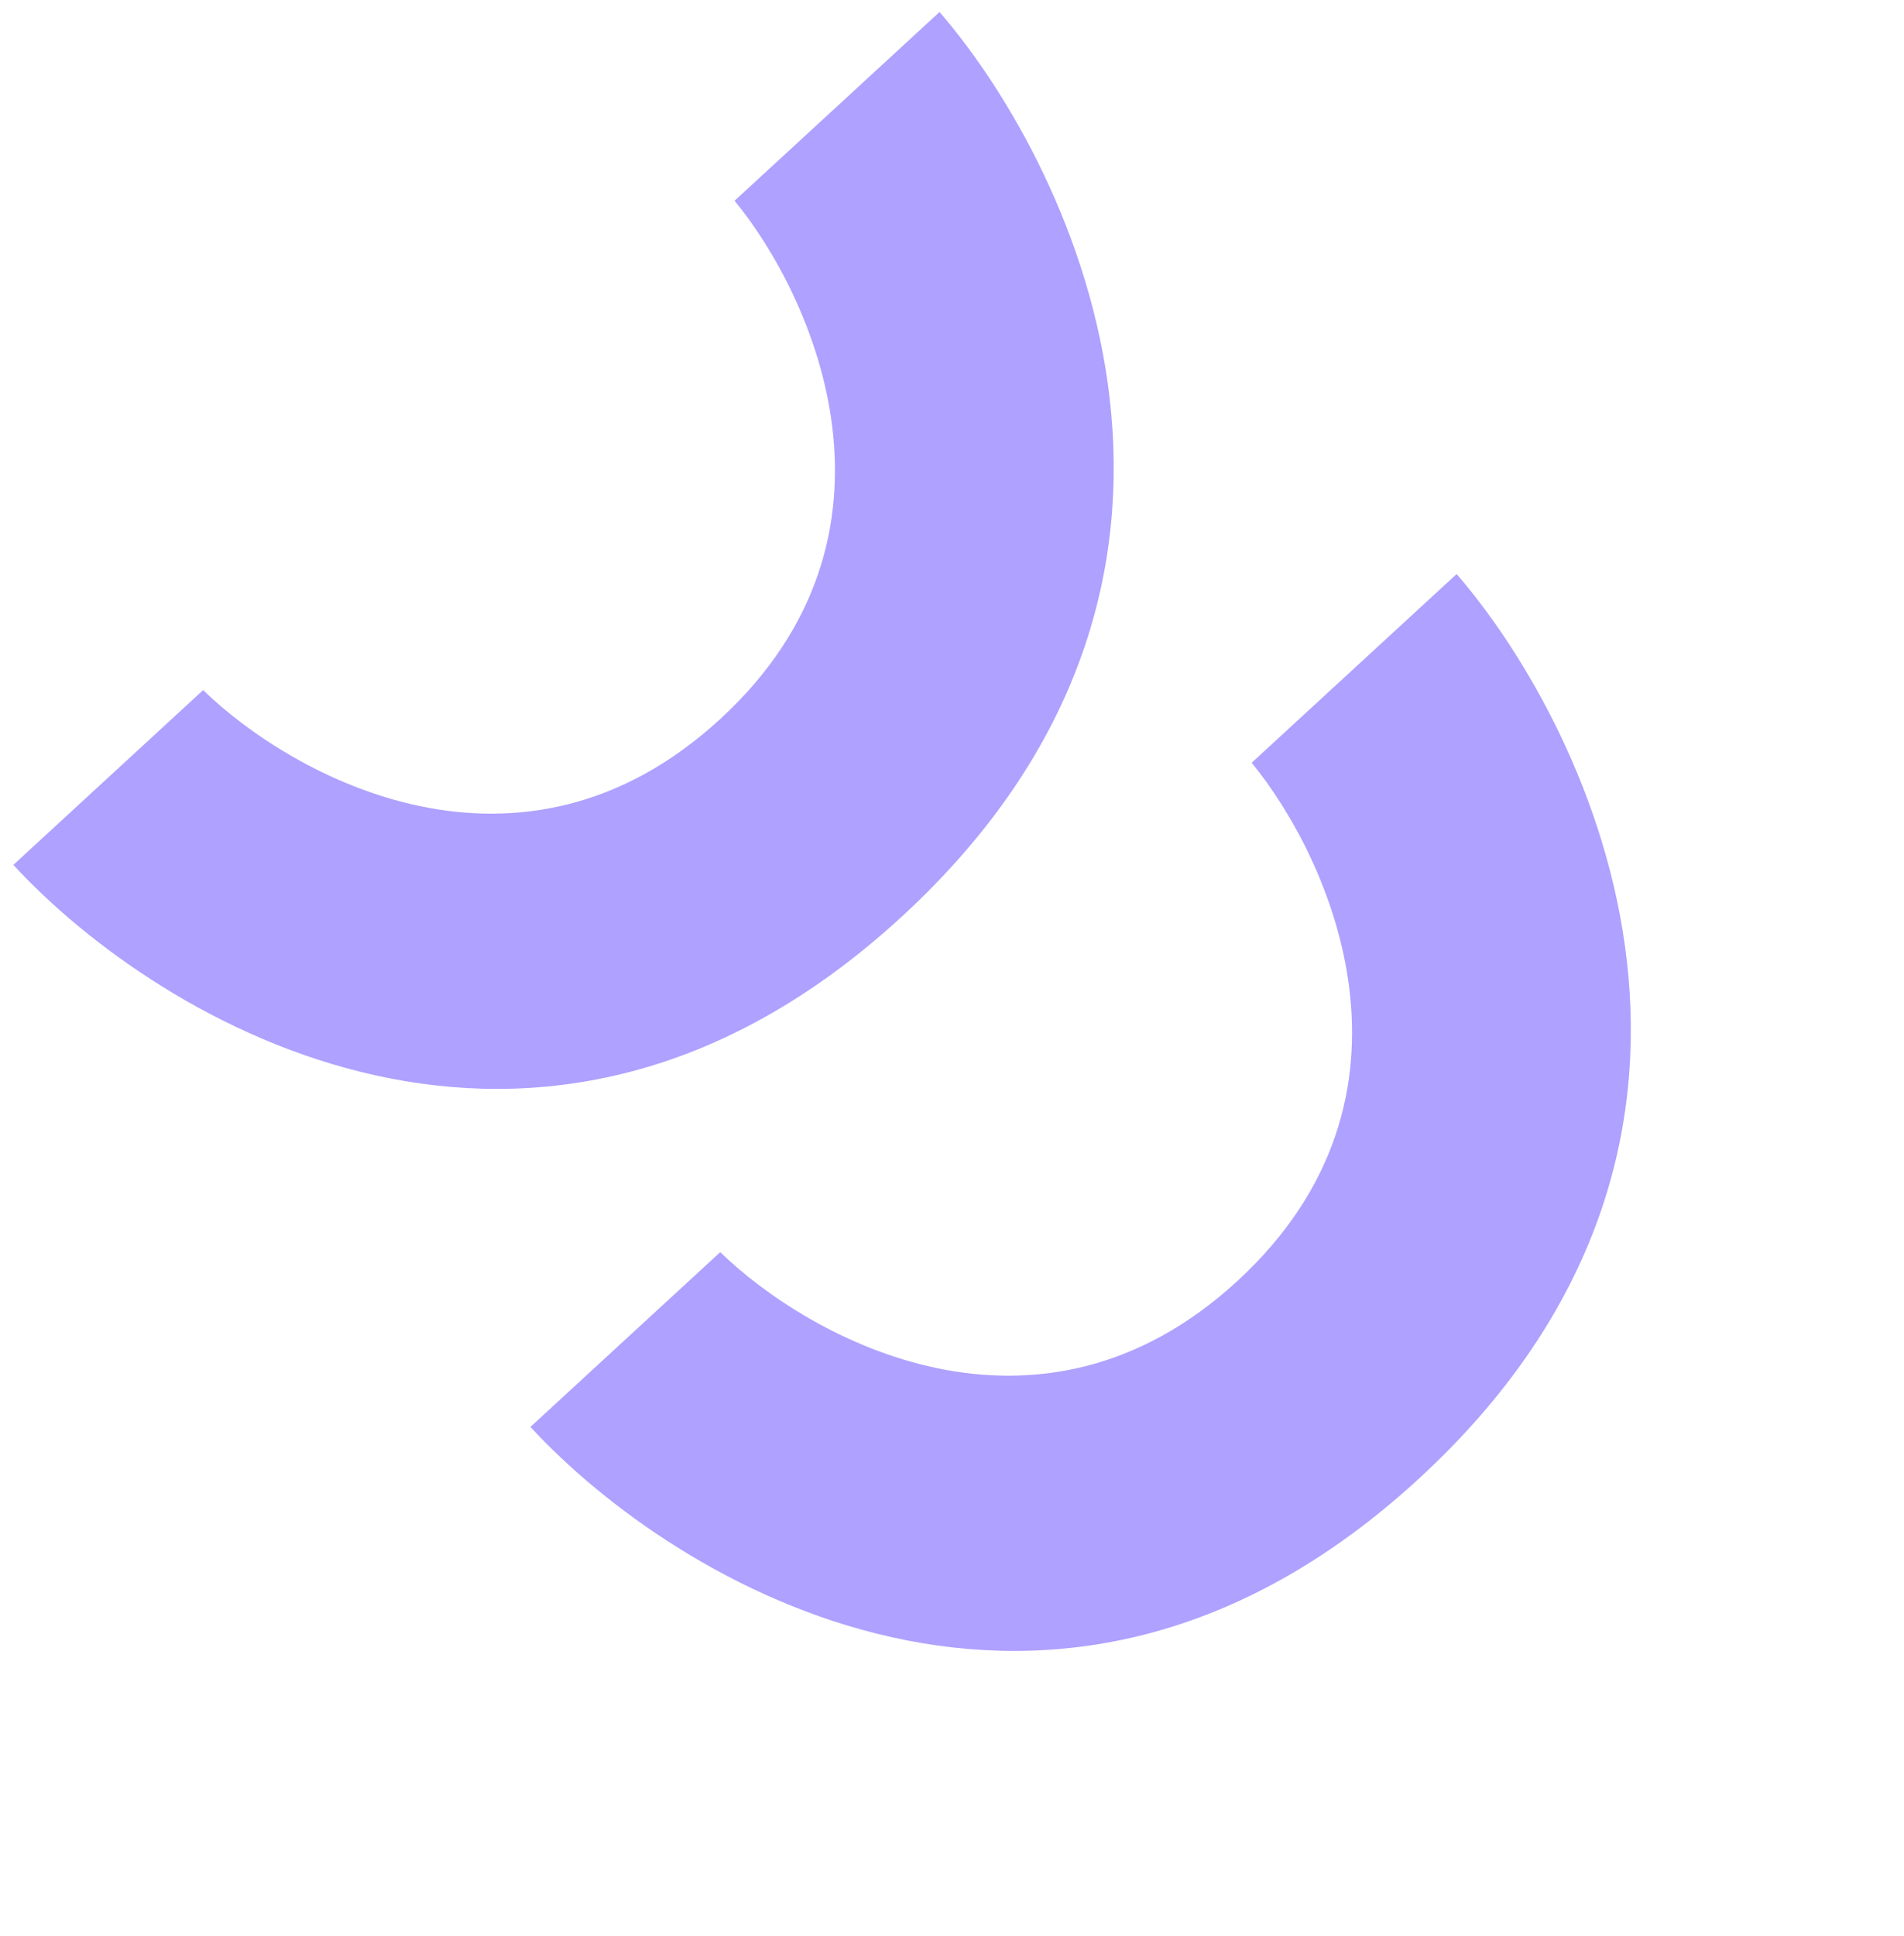
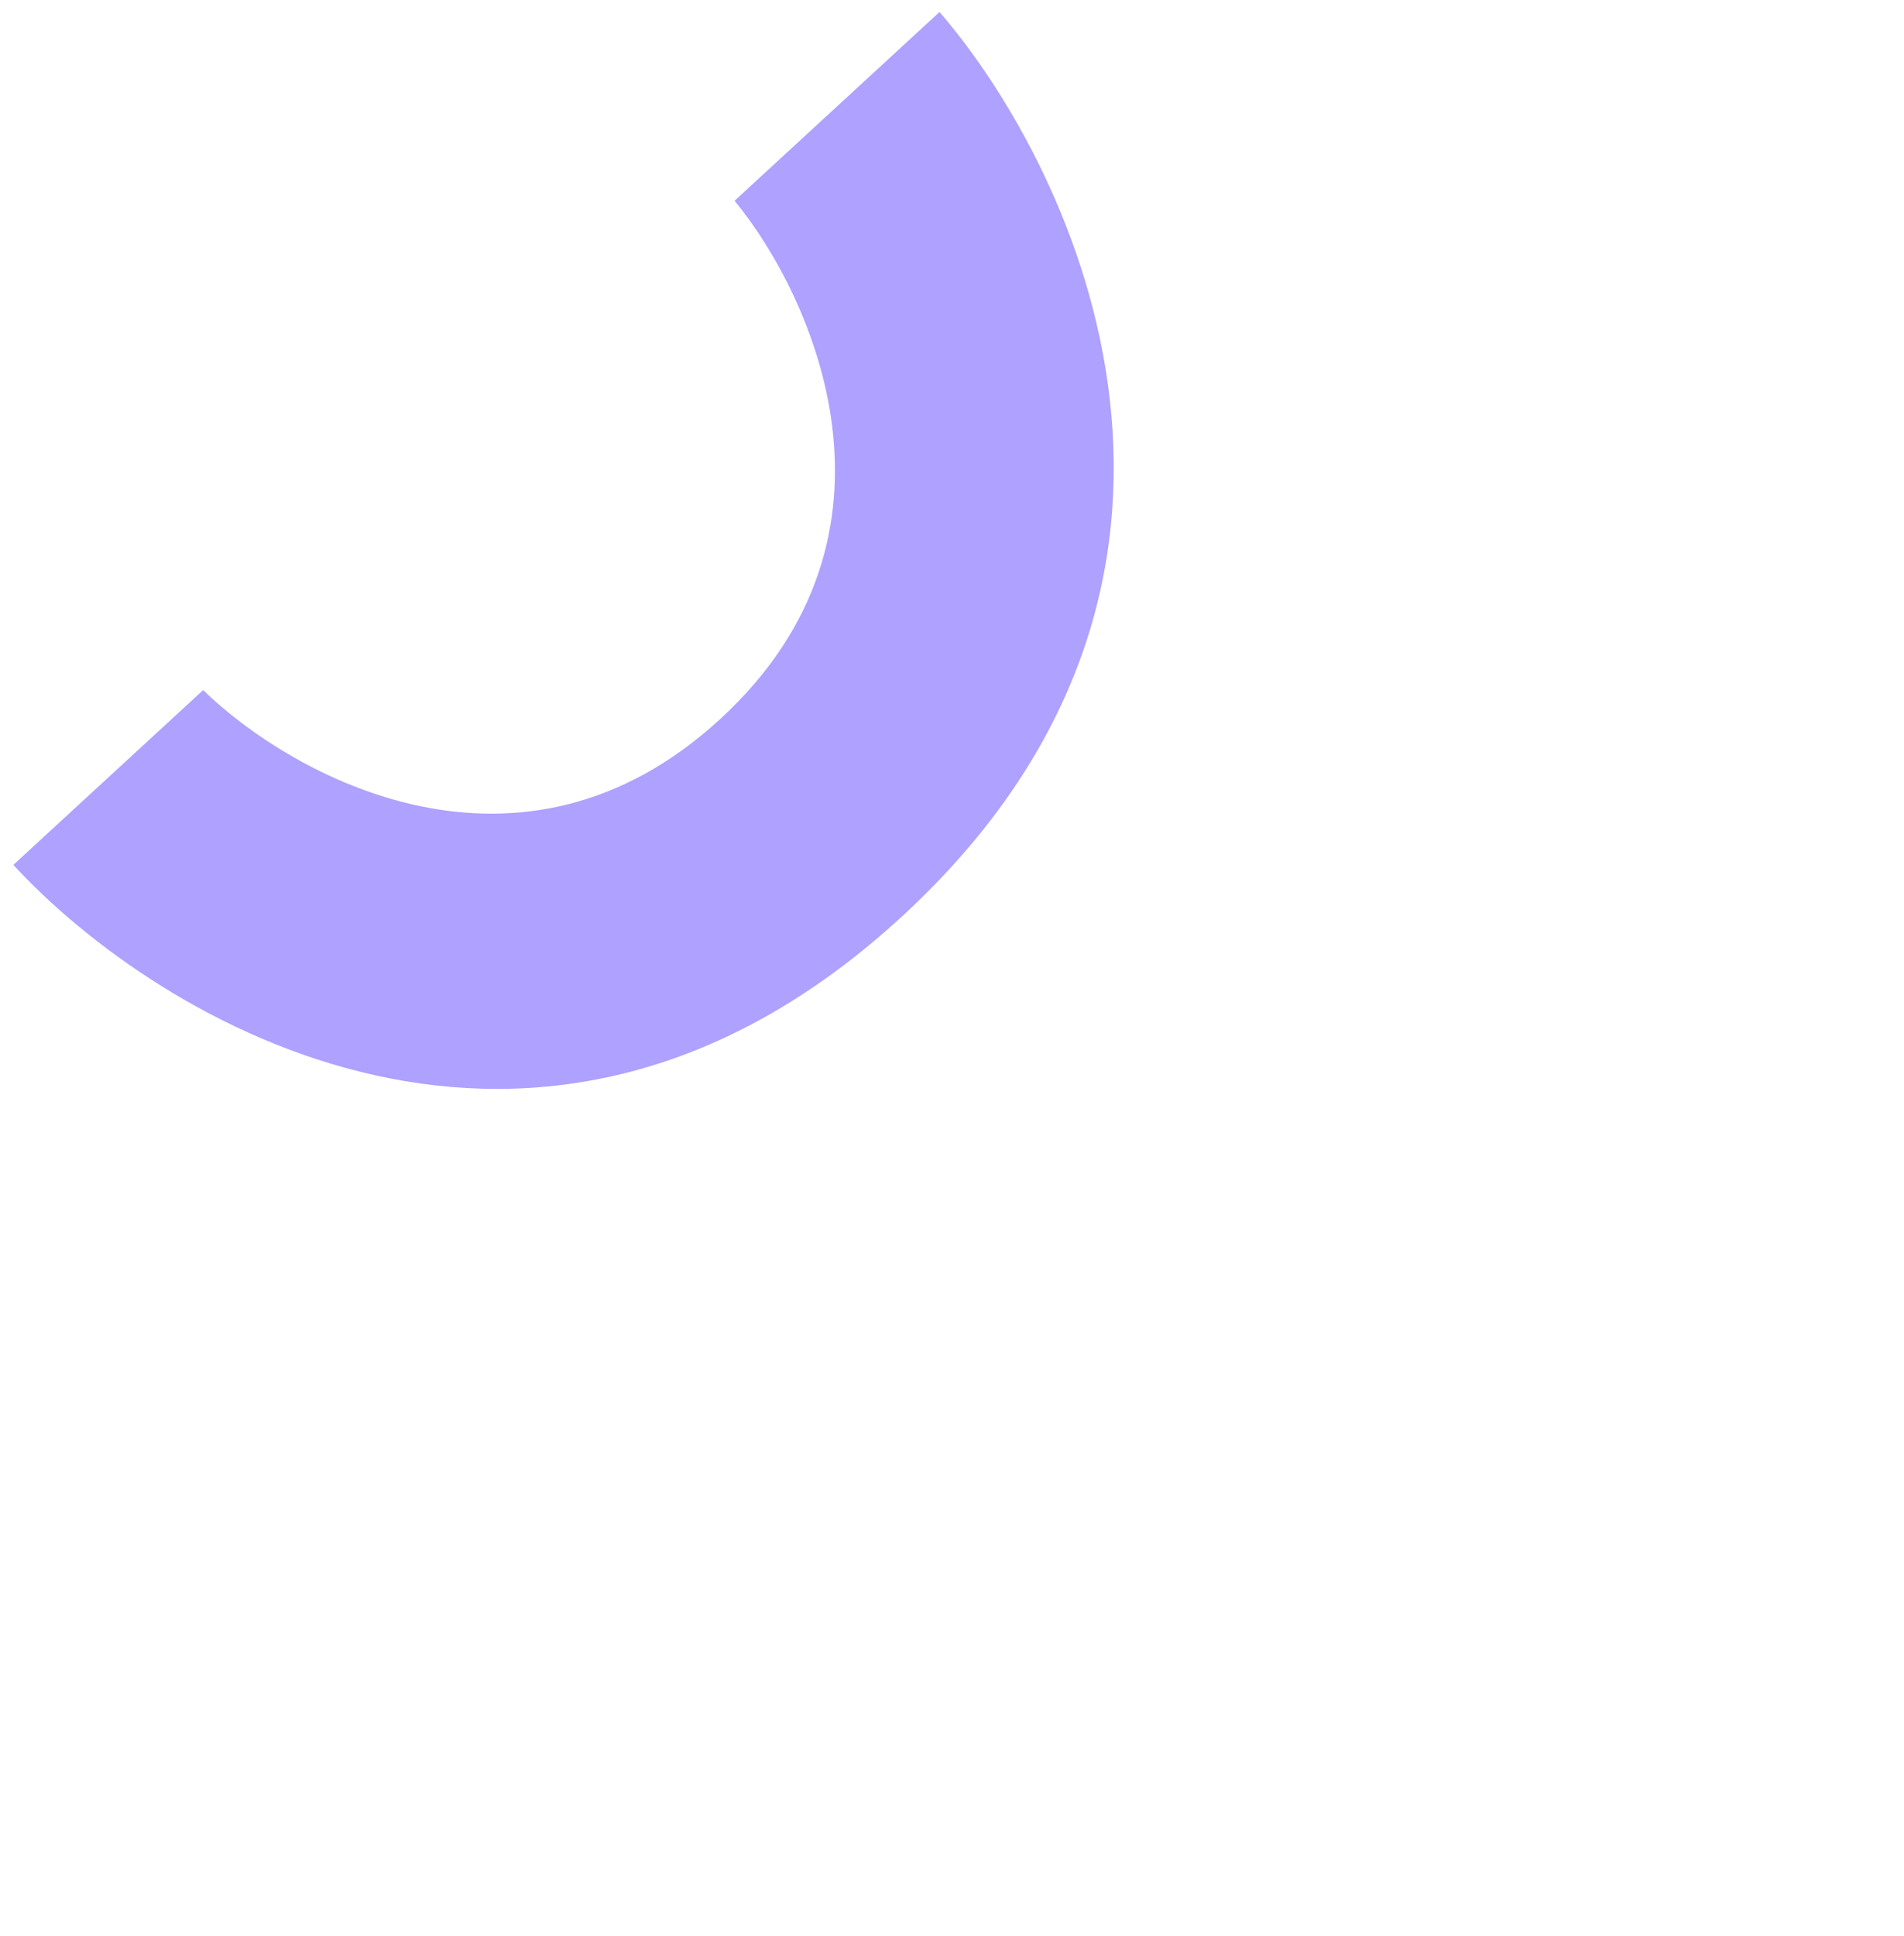
<svg xmlns="http://www.w3.org/2000/svg" width="61" height="62" viewBox="0 0 61 62" fill="none">
  <path d="M6.508 22.101L0.428 27.698C5.055 32.725 17.227 40.092 28.902 29.345C40.577 18.598 34.566 5.56 30.101 0.384L23.534 6.429C26.059 9.497 29.502 17.11 23.081 23.021C16.66 28.932 9.357 24.87 6.508 22.101Z" fill="#AEA1FF" />
-   <path d="M23.075 40.1L16.994 45.697C21.621 50.724 33.794 58.091 45.469 47.344C57.144 36.597 51.133 23.559 46.668 18.383L40.1 24.428C42.625 27.496 46.069 35.109 39.648 41.02C33.226 46.931 25.923 42.87 23.075 40.1Z" fill="#AEA1FF" />
</svg>